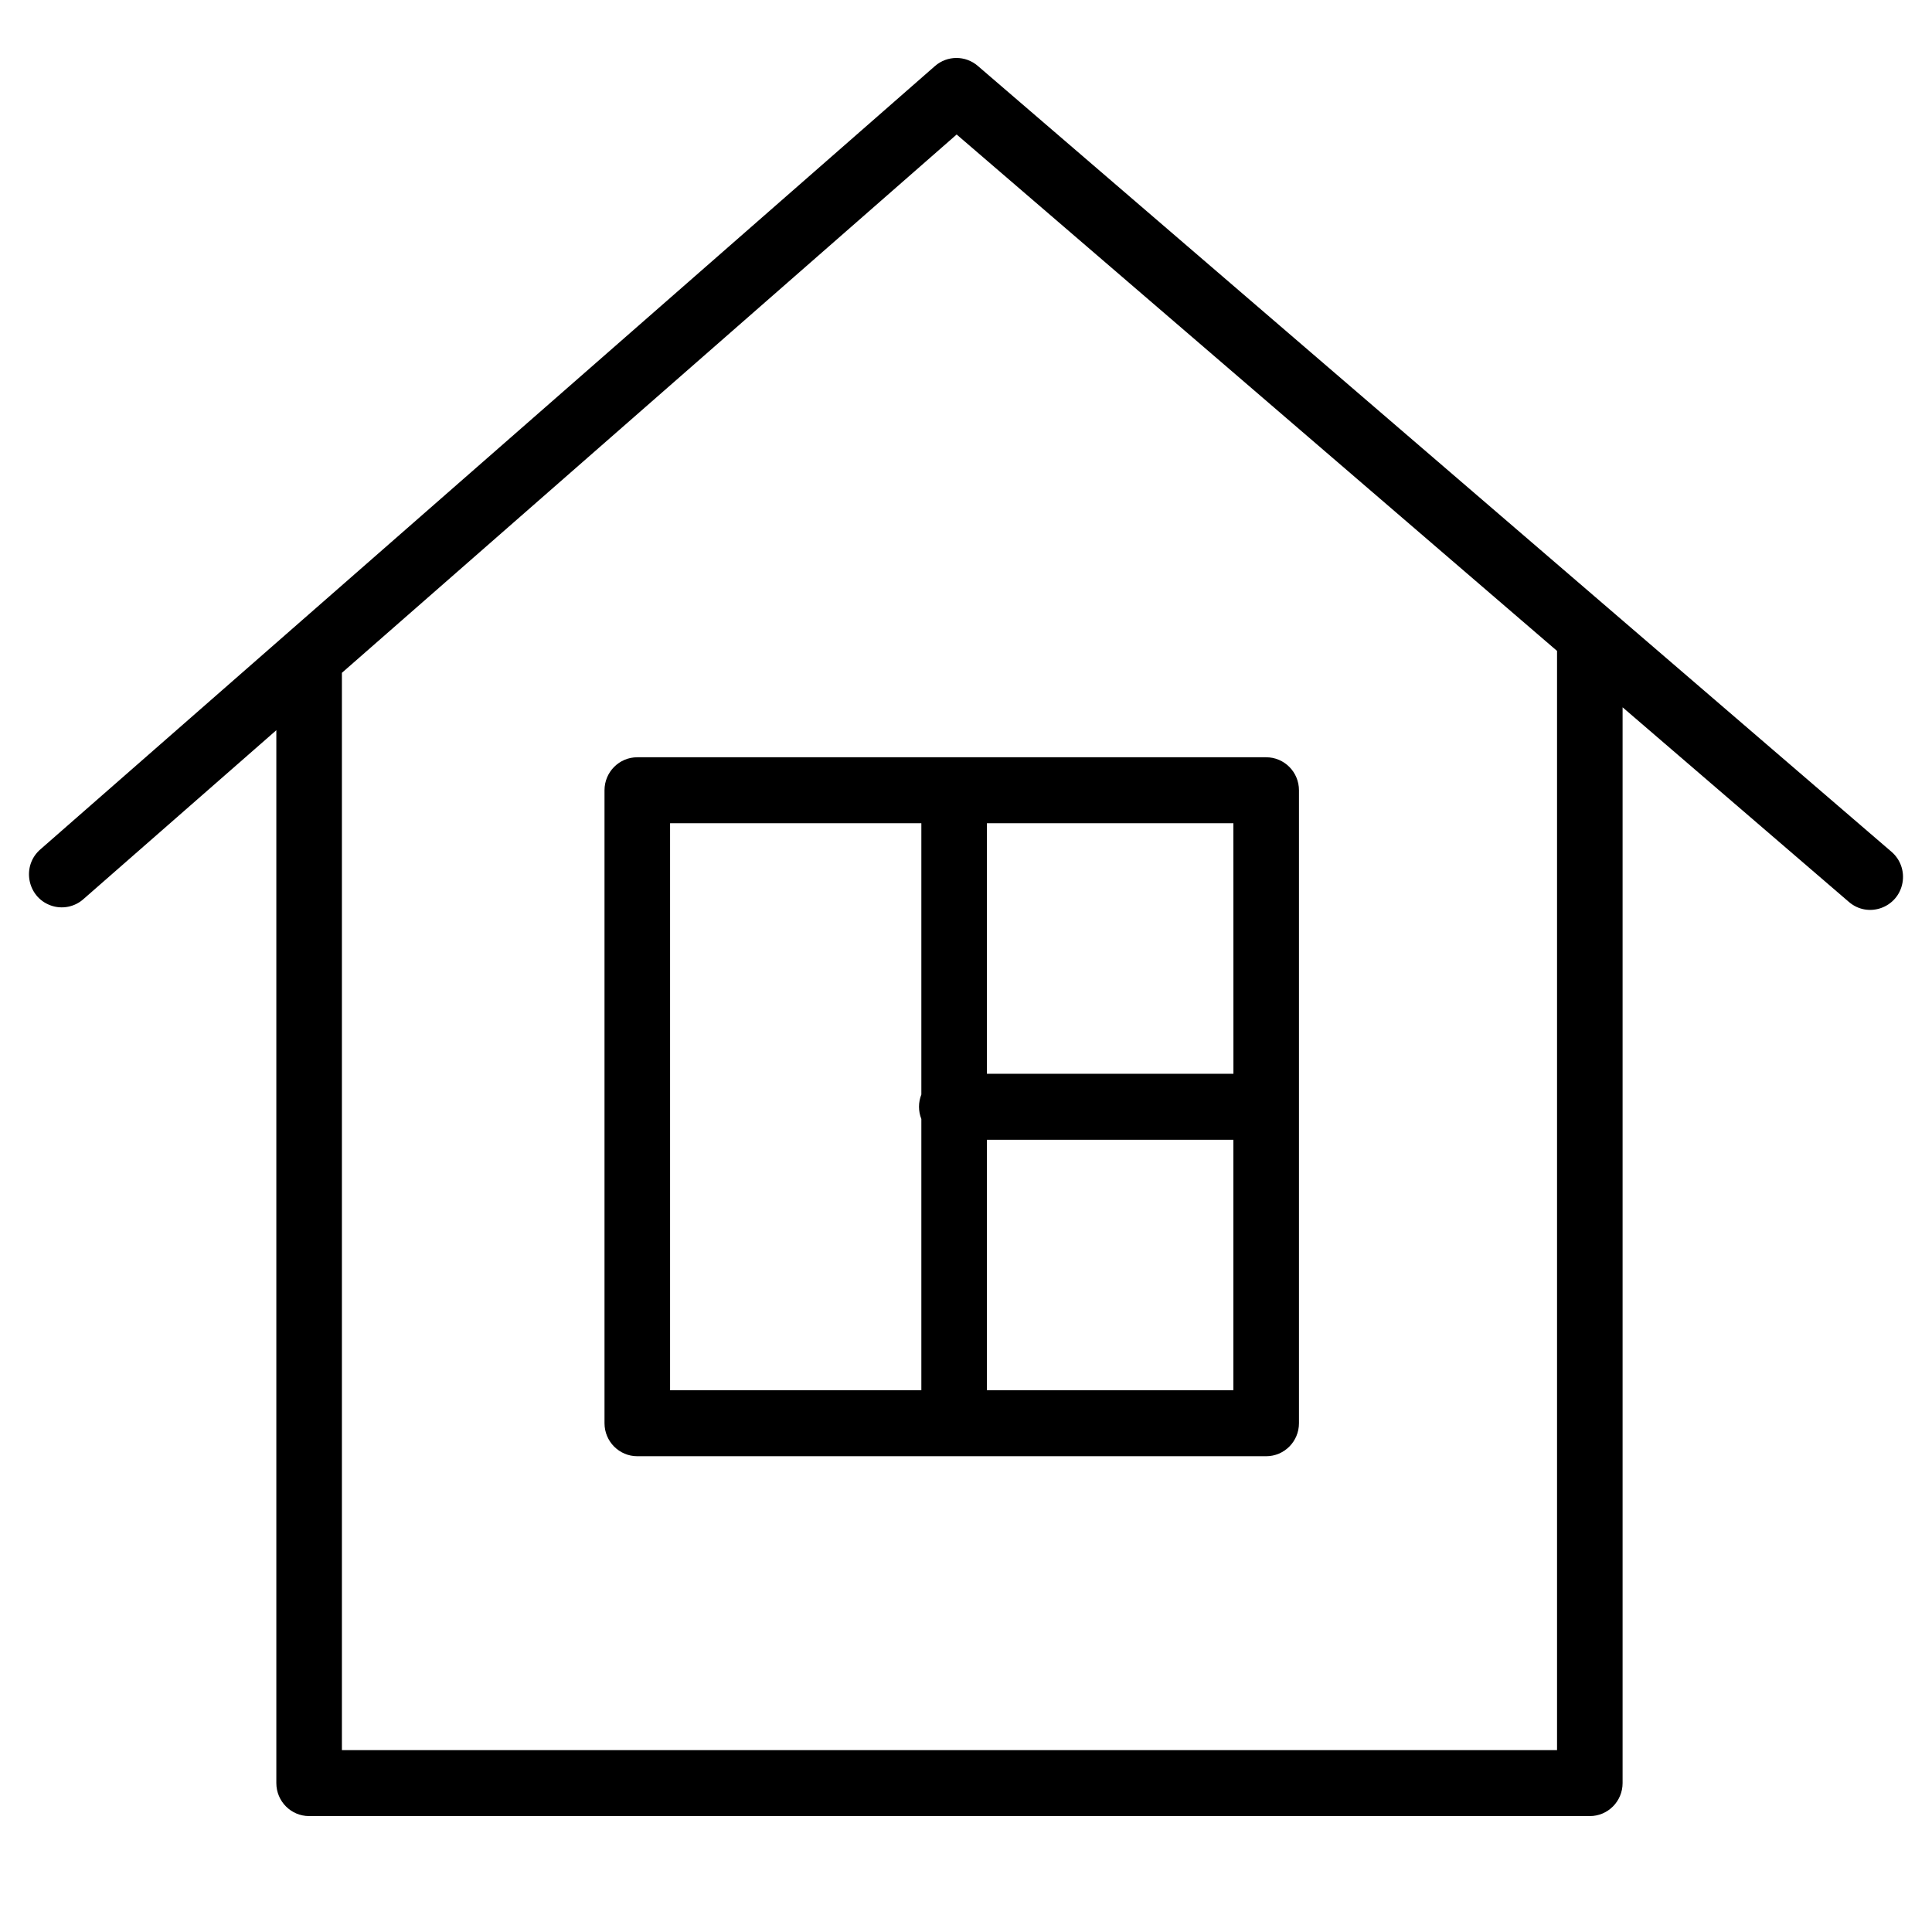
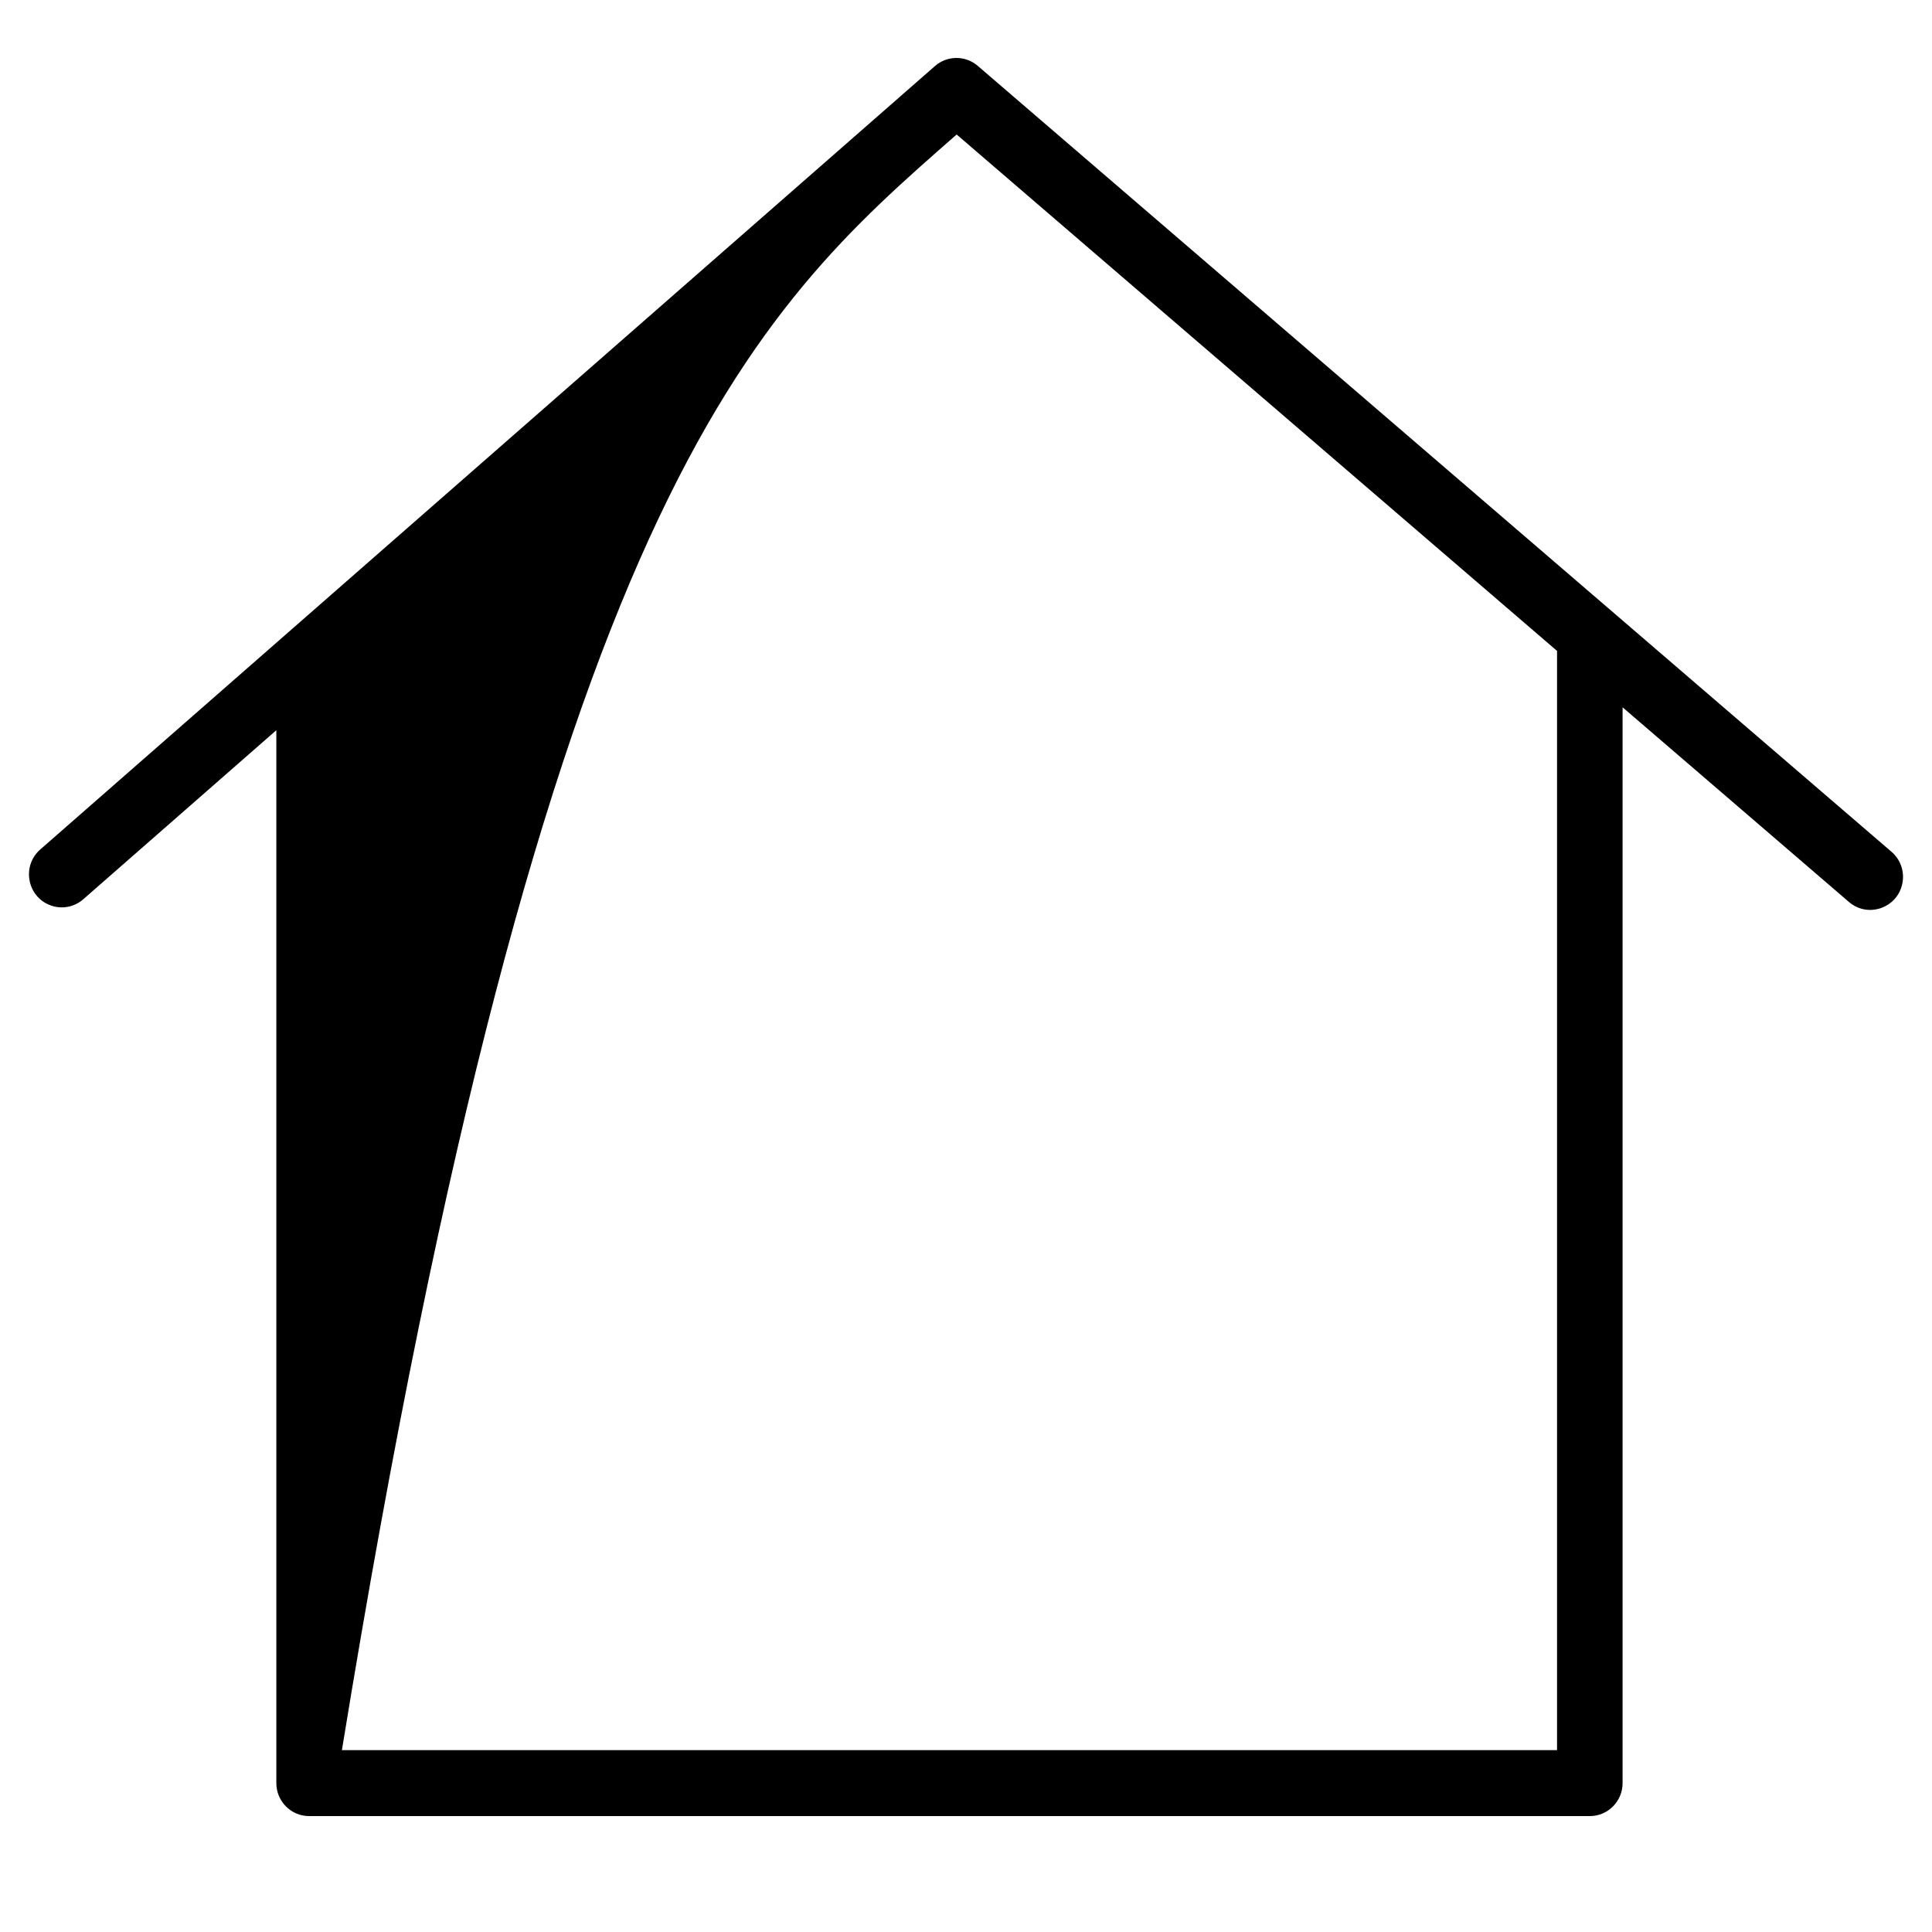
<svg xmlns="http://www.w3.org/2000/svg" viewBox="1950 2450 100 100" width="100" height="100" data-guides="{&quot;vertical&quot;:[],&quot;horizontal&quot;:[]}">
-   <path fill="rgb(0, 0, 0)" stroke="none" fill-opacity="1" stroke-width="1" stroke-opacity="1" color="rgb(51, 51, 51)" fill-rule="evenodd" font-size-adjust="none" id="tSvg2c63e0807a" title="Path 5" d="M 2047.906 2494.09 C 2032.14 2480.53 2016.374 2466.97 2000.609 2453.41C 1999.97 2452.86 1999.027 2452.864 1998.393 2453.419C 1982.963 2466.93 1967.532 2480.442 1952.102 2493.953C 1951.105 2494.802 1951.394 2496.419 1952.622 2496.864C 1953.209 2497.077 1953.865 2496.948 1954.329 2496.529C 1957.654 2493.618 1960.979 2490.707 1964.303 2487.796C 1964.303 2505.961 1964.303 2524.127 1964.303 2542.292C 1964.303 2543.235 1965.063 2544 1966 2544C 1988.096 2544 2010.193 2544 2032.289 2544C 2033.226 2544 2033.985 2543.235 2033.985 2542.292C 2033.985 2523.731 2033.985 2505.171 2033.985 2486.61C 2037.89 2489.968 2041.795 2493.327 2045.7 2496.685C 2046.693 2497.54 2048.232 2496.992 2048.471 2495.7C 2048.582 2495.1 2048.367 2494.486 2047.906 2494.09ZM 2030.592 2540.586 C 2009.627 2540.586 1988.662 2540.586 1967.697 2540.586C 1967.697 2521.999 1967.697 2503.412 1967.697 2484.825C 1978.303 2475.537 1988.91 2466.249 1999.516 2456.962C 2009.875 2465.871 2020.233 2474.781 2030.592 2483.691C 2030.592 2502.656 2030.592 2521.621 2030.592 2540.586Z" style="" />
-   <path fill="rgb(0, 0, 0)" stroke="none" fill-opacity="1" stroke-width="1" stroke-opacity="1" color="rgb(51, 51, 51)" fill-rule="evenodd" font-size-adjust="none" id="tSvg53bb095271" title="Path 6" d="M 1981.289 2490.904 C 1981.289 2501.824 1981.289 2512.745 1981.289 2523.666C 1981.289 2524.609 1982.049 2525.374 1982.986 2525.374C 1993.836 2525.374 2004.687 2525.374 2015.537 2525.374C 2016.474 2525.374 2017.234 2524.609 2017.234 2523.666C 2017.234 2512.745 2017.234 2501.824 2017.234 2490.904C 2017.234 2489.96 2016.474 2489.196 2015.537 2489.196C 2004.687 2489.196 1993.836 2489.196 1982.986 2489.196C 1982.049 2489.196 1981.289 2489.96 1981.289 2490.904ZM 2001.083 2521.959 C 2001.083 2517.637 2001.083 2513.315 2001.083 2508.994C 2005.335 2508.994 2009.588 2508.994 2013.84 2508.994C 2013.84 2513.315 2013.84 2517.637 2013.84 2521.959C 2009.588 2521.959 2005.335 2521.959 2001.083 2521.959ZM 2013.842 2505.578 C 2009.589 2505.578 2005.336 2505.578 2001.083 2505.578C 2001.083 2501.256 2001.083 2496.934 2001.083 2492.611C 2005.335 2492.611 2009.588 2492.611 2013.84 2492.611C 2013.84 2496.934 2013.84 2501.256 2013.842 2505.578ZM 1984.683 2492.611 C 1989.018 2492.611 1993.354 2492.611 1997.689 2492.611C 1997.689 2497.292 1997.689 2501.972 1997.689 2506.653C 1997.527 2507.059 1997.527 2507.513 1997.689 2507.919C 1997.689 2512.598 1997.689 2517.278 1997.689 2521.957C 1993.354 2521.957 1989.018 2521.957 1984.683 2521.957C 1984.683 2512.175 1984.683 2502.393 1984.683 2492.611Z" style="" />
+   <path fill="rgb(0, 0, 0)" stroke="none" fill-opacity="1" stroke-width="1" stroke-opacity="1" color="rgb(51, 51, 51)" fill-rule="evenodd" font-size-adjust="none" id="tSvg2c63e0807a" title="Path 5" d="M 2047.906 2494.09 C 2032.14 2480.53 2016.374 2466.97 2000.609 2453.41C 1999.97 2452.86 1999.027 2452.864 1998.393 2453.419C 1982.963 2466.93 1967.532 2480.442 1952.102 2493.953C 1951.105 2494.802 1951.394 2496.419 1952.622 2496.864C 1953.209 2497.077 1953.865 2496.948 1954.329 2496.529C 1957.654 2493.618 1960.979 2490.707 1964.303 2487.796C 1964.303 2505.961 1964.303 2524.127 1964.303 2542.292C 1964.303 2543.235 1965.063 2544 1966 2544C 1988.096 2544 2010.193 2544 2032.289 2544C 2033.226 2544 2033.985 2543.235 2033.985 2542.292C 2033.985 2523.731 2033.985 2505.171 2033.985 2486.61C 2037.89 2489.968 2041.795 2493.327 2045.7 2496.685C 2046.693 2497.54 2048.232 2496.992 2048.471 2495.7C 2048.582 2495.1 2048.367 2494.486 2047.906 2494.09ZM 2030.592 2540.586 C 2009.627 2540.586 1988.662 2540.586 1967.697 2540.586C 1978.303 2475.537 1988.91 2466.249 1999.516 2456.962C 2009.875 2465.871 2020.233 2474.781 2030.592 2483.691C 2030.592 2502.656 2030.592 2521.621 2030.592 2540.586Z" style="" />
  <defs />
</svg>